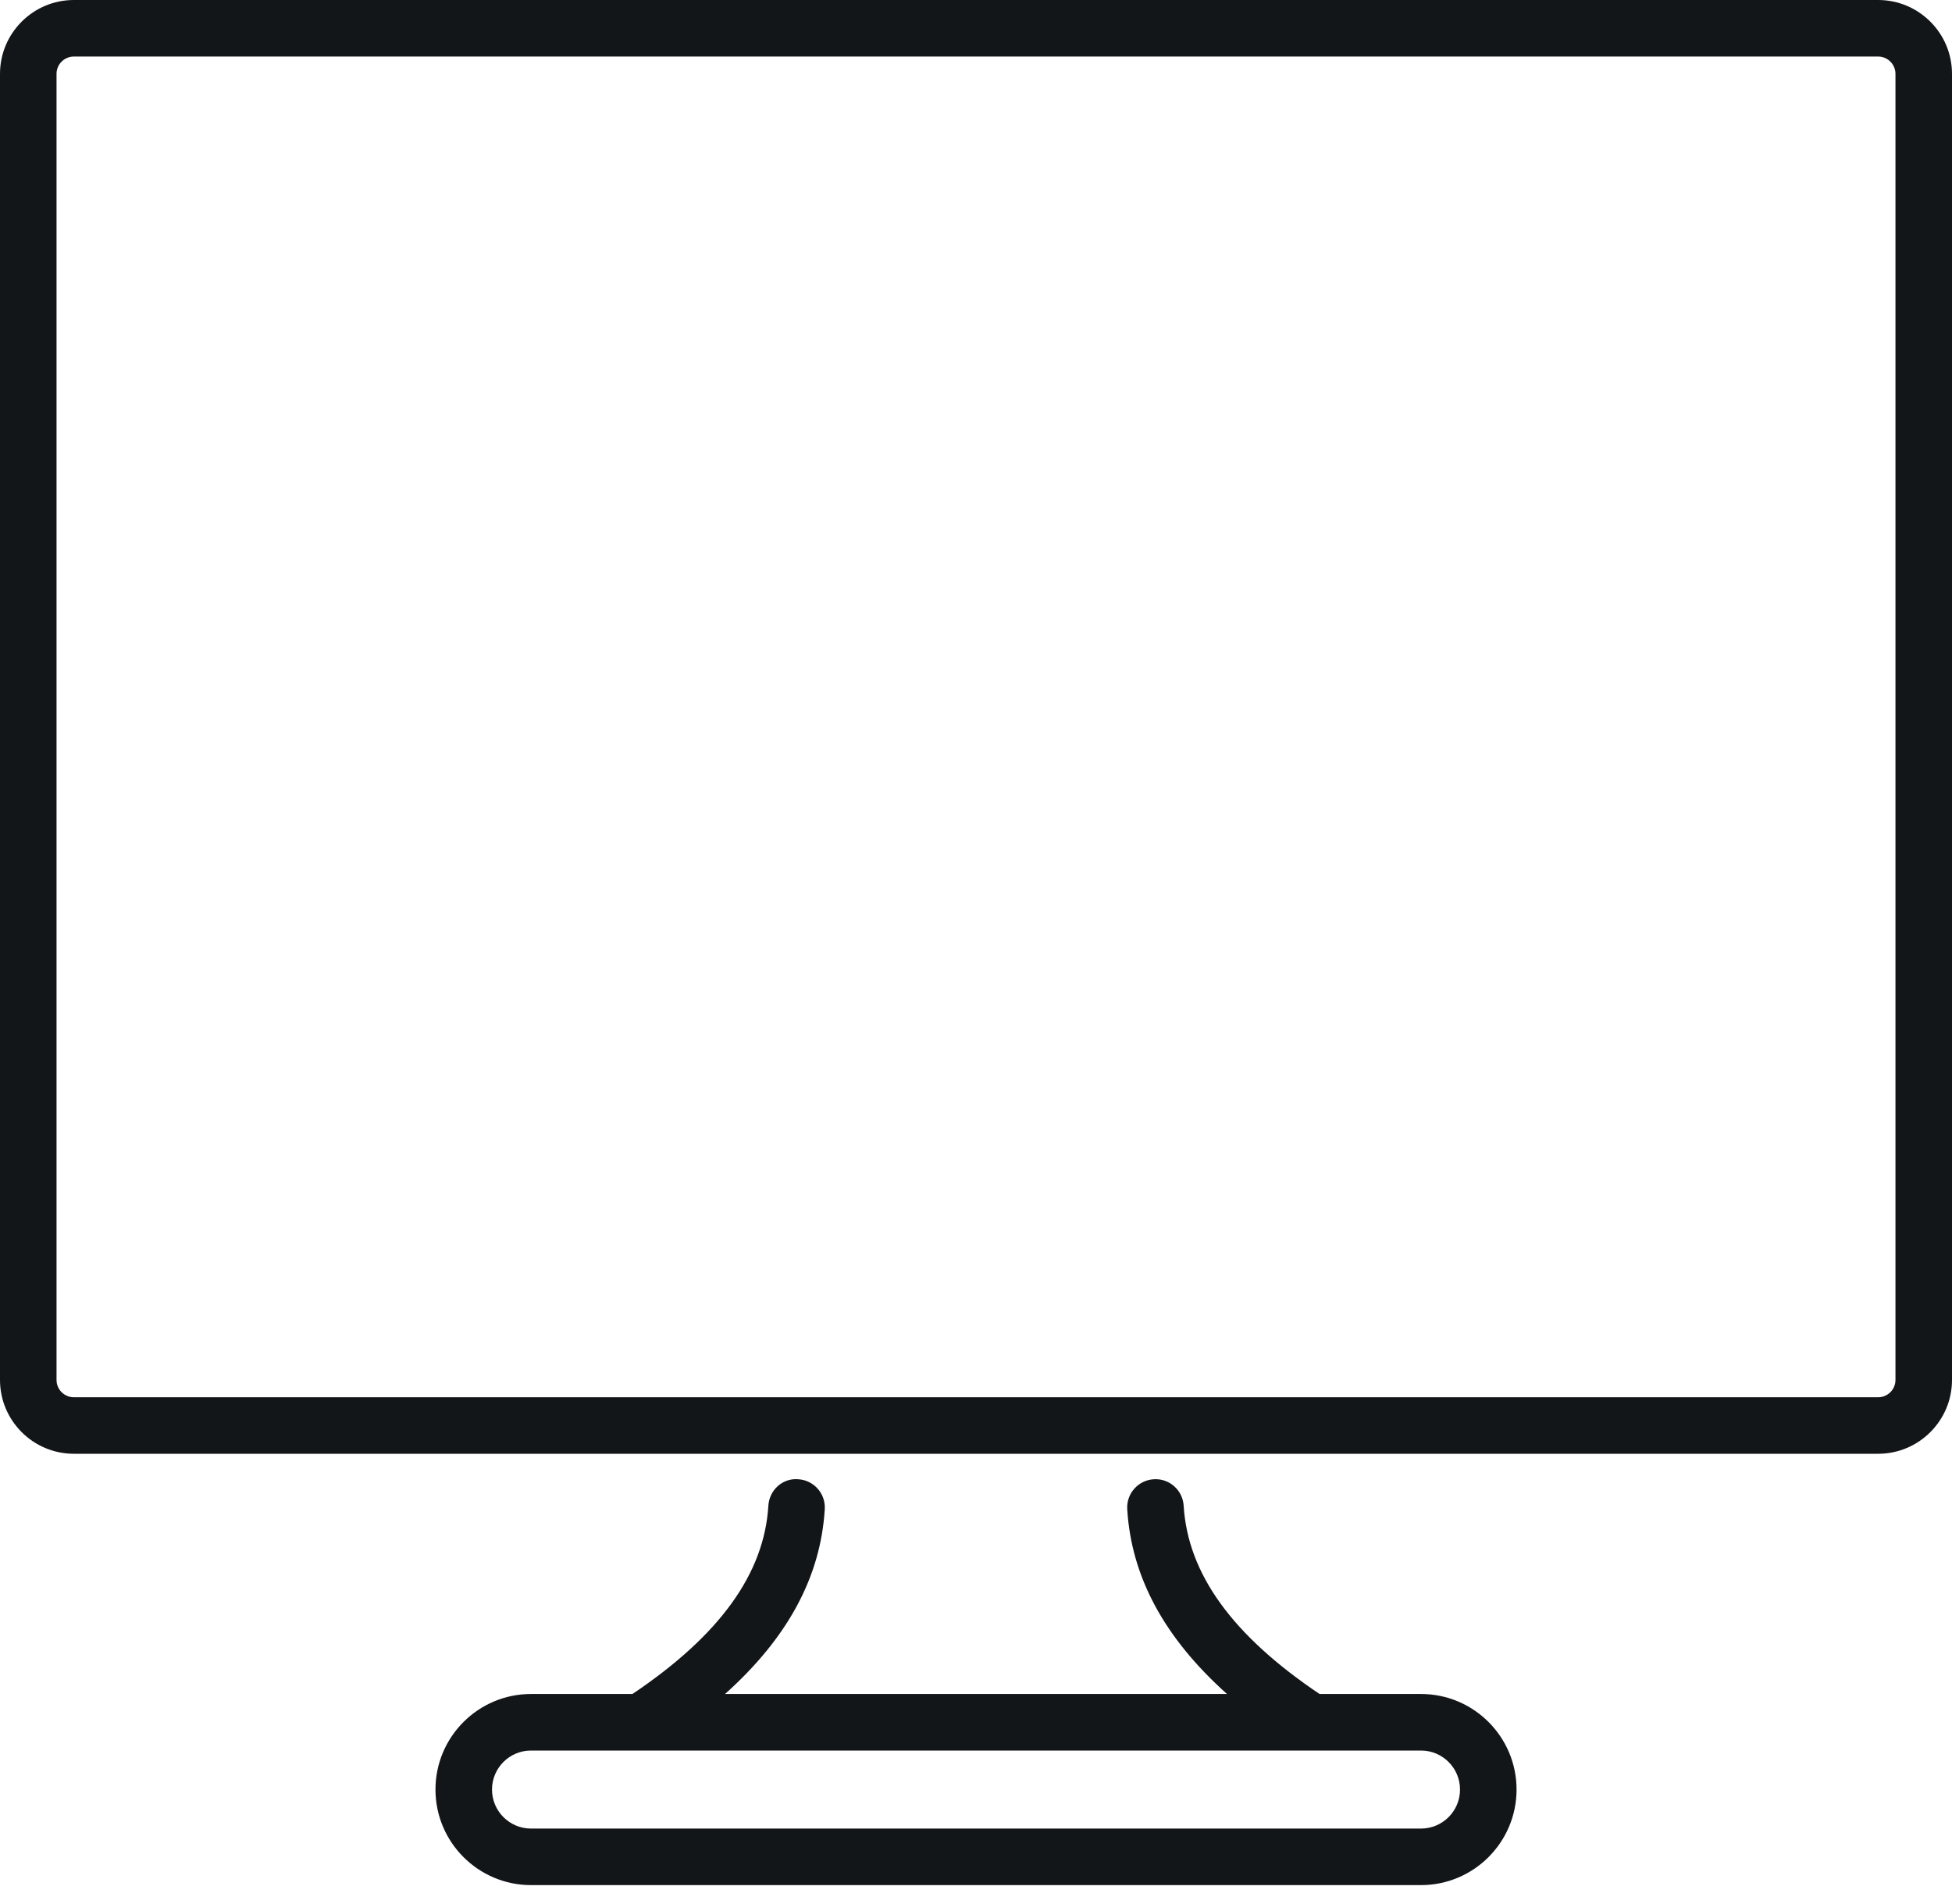
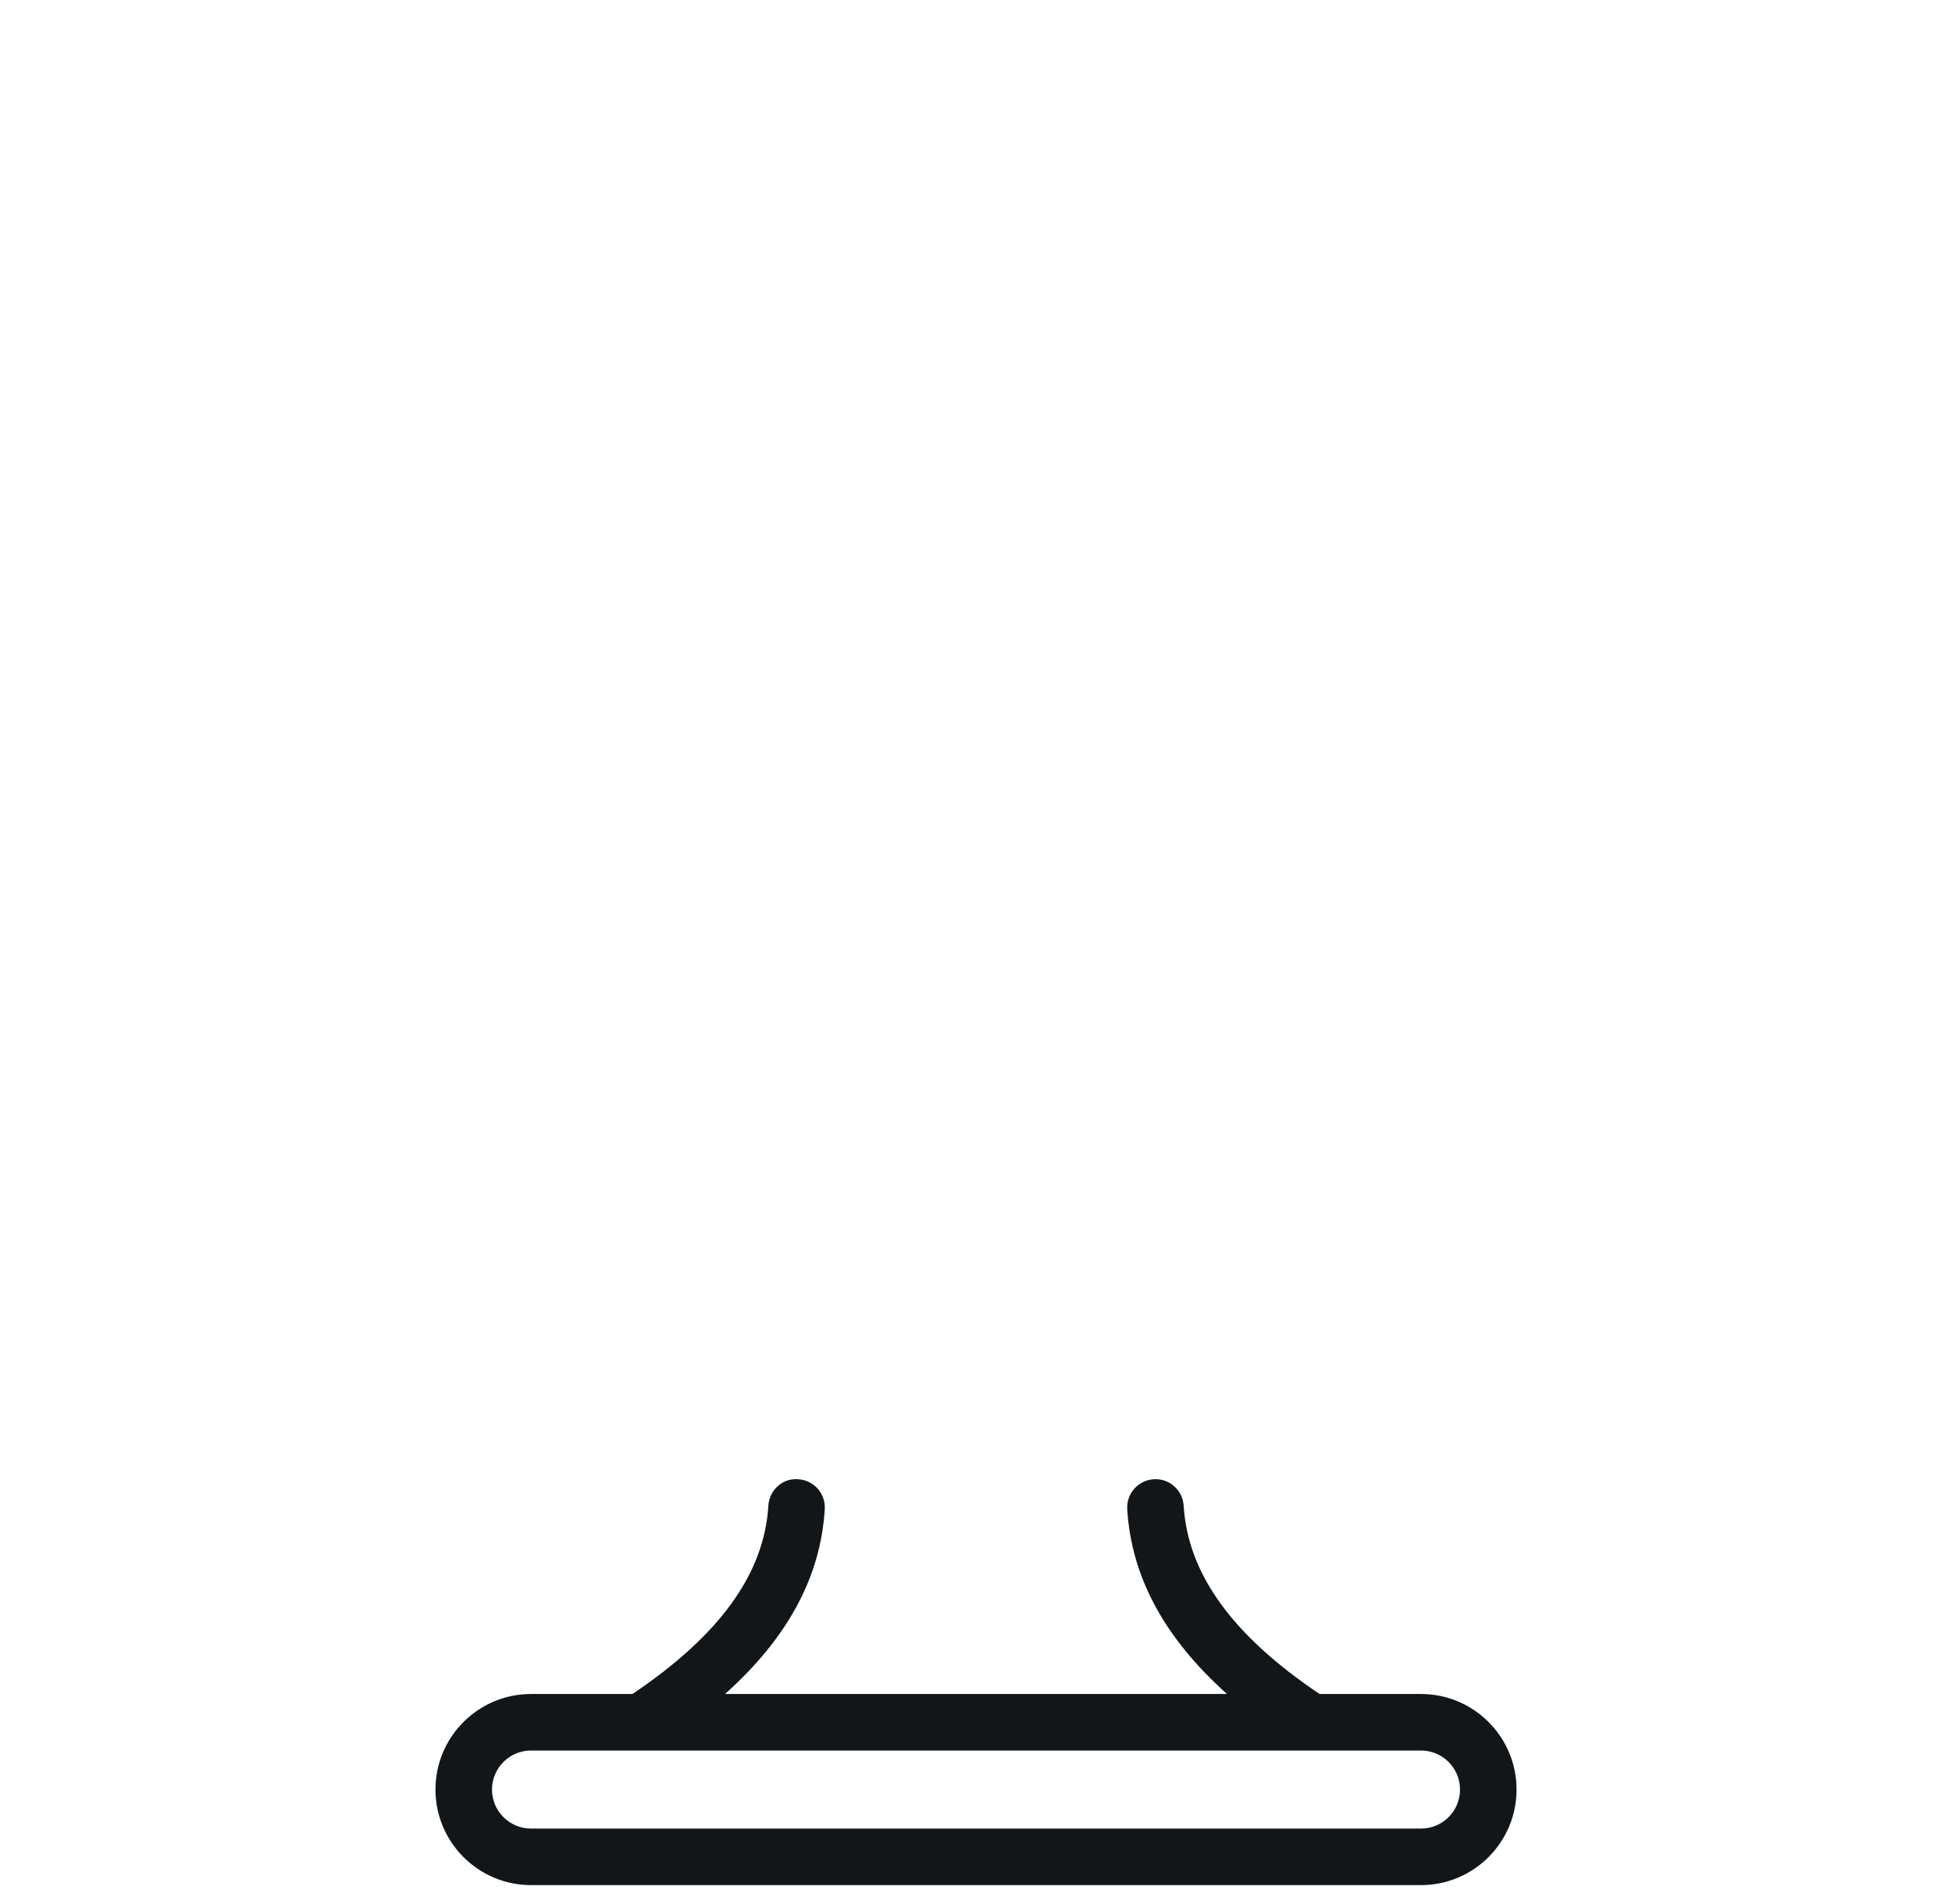
<svg xmlns="http://www.w3.org/2000/svg" width="80" height="78" viewBox="0 0 80 78" fill="none">
-   <path d="M76.974 0H3.026C1.357 0 0 1.358 0 3.026V56.543C0 58.211 1.358 59.568 3.026 59.568H76.974C78.643 59.568 80 58.211 80 56.543V3.026C80 1.358 78.643 0 76.974 0ZM77.683 56.543C77.683 56.934 77.365 57.252 76.974 57.252H3.026C2.635 57.252 2.317 56.933 2.317 56.543V3.026C2.317 2.635 2.635 2.317 3.026 2.317H76.974C77.365 2.317 77.683 2.636 77.683 3.026V56.543Z" fill="#131619" />
  <path d="M58.239 69.411H54.08C50.506 67.009 48.68 64.484 48.511 61.697C48.472 61.059 47.925 60.569 47.284 60.612C46.645 60.651 46.159 61.2 46.198 61.839C46.366 64.606 47.71 67.104 50.286 69.411H29.715C32.291 67.104 33.634 64.606 33.802 61.838C33.841 61.2 33.355 60.65 32.716 60.612C32.069 60.555 31.528 61.059 31.49 61.698C31.32 64.484 29.494 67.009 25.92 69.411H21.762C19.603 69.411 17.847 71.167 17.847 73.326C17.847 75.485 19.603 77.242 21.762 77.242H58.239C60.398 77.242 62.154 75.485 62.154 73.326C62.154 71.167 60.398 69.411 58.239 69.411ZM58.239 74.925H21.762C20.881 74.925 20.164 74.208 20.164 73.326C20.164 72.445 20.881 71.728 21.762 71.728H58.239C59.12 71.728 59.837 72.445 59.837 73.326C59.837 74.208 59.12 74.925 58.239 74.925Z" fill="#131619" />
</svg>